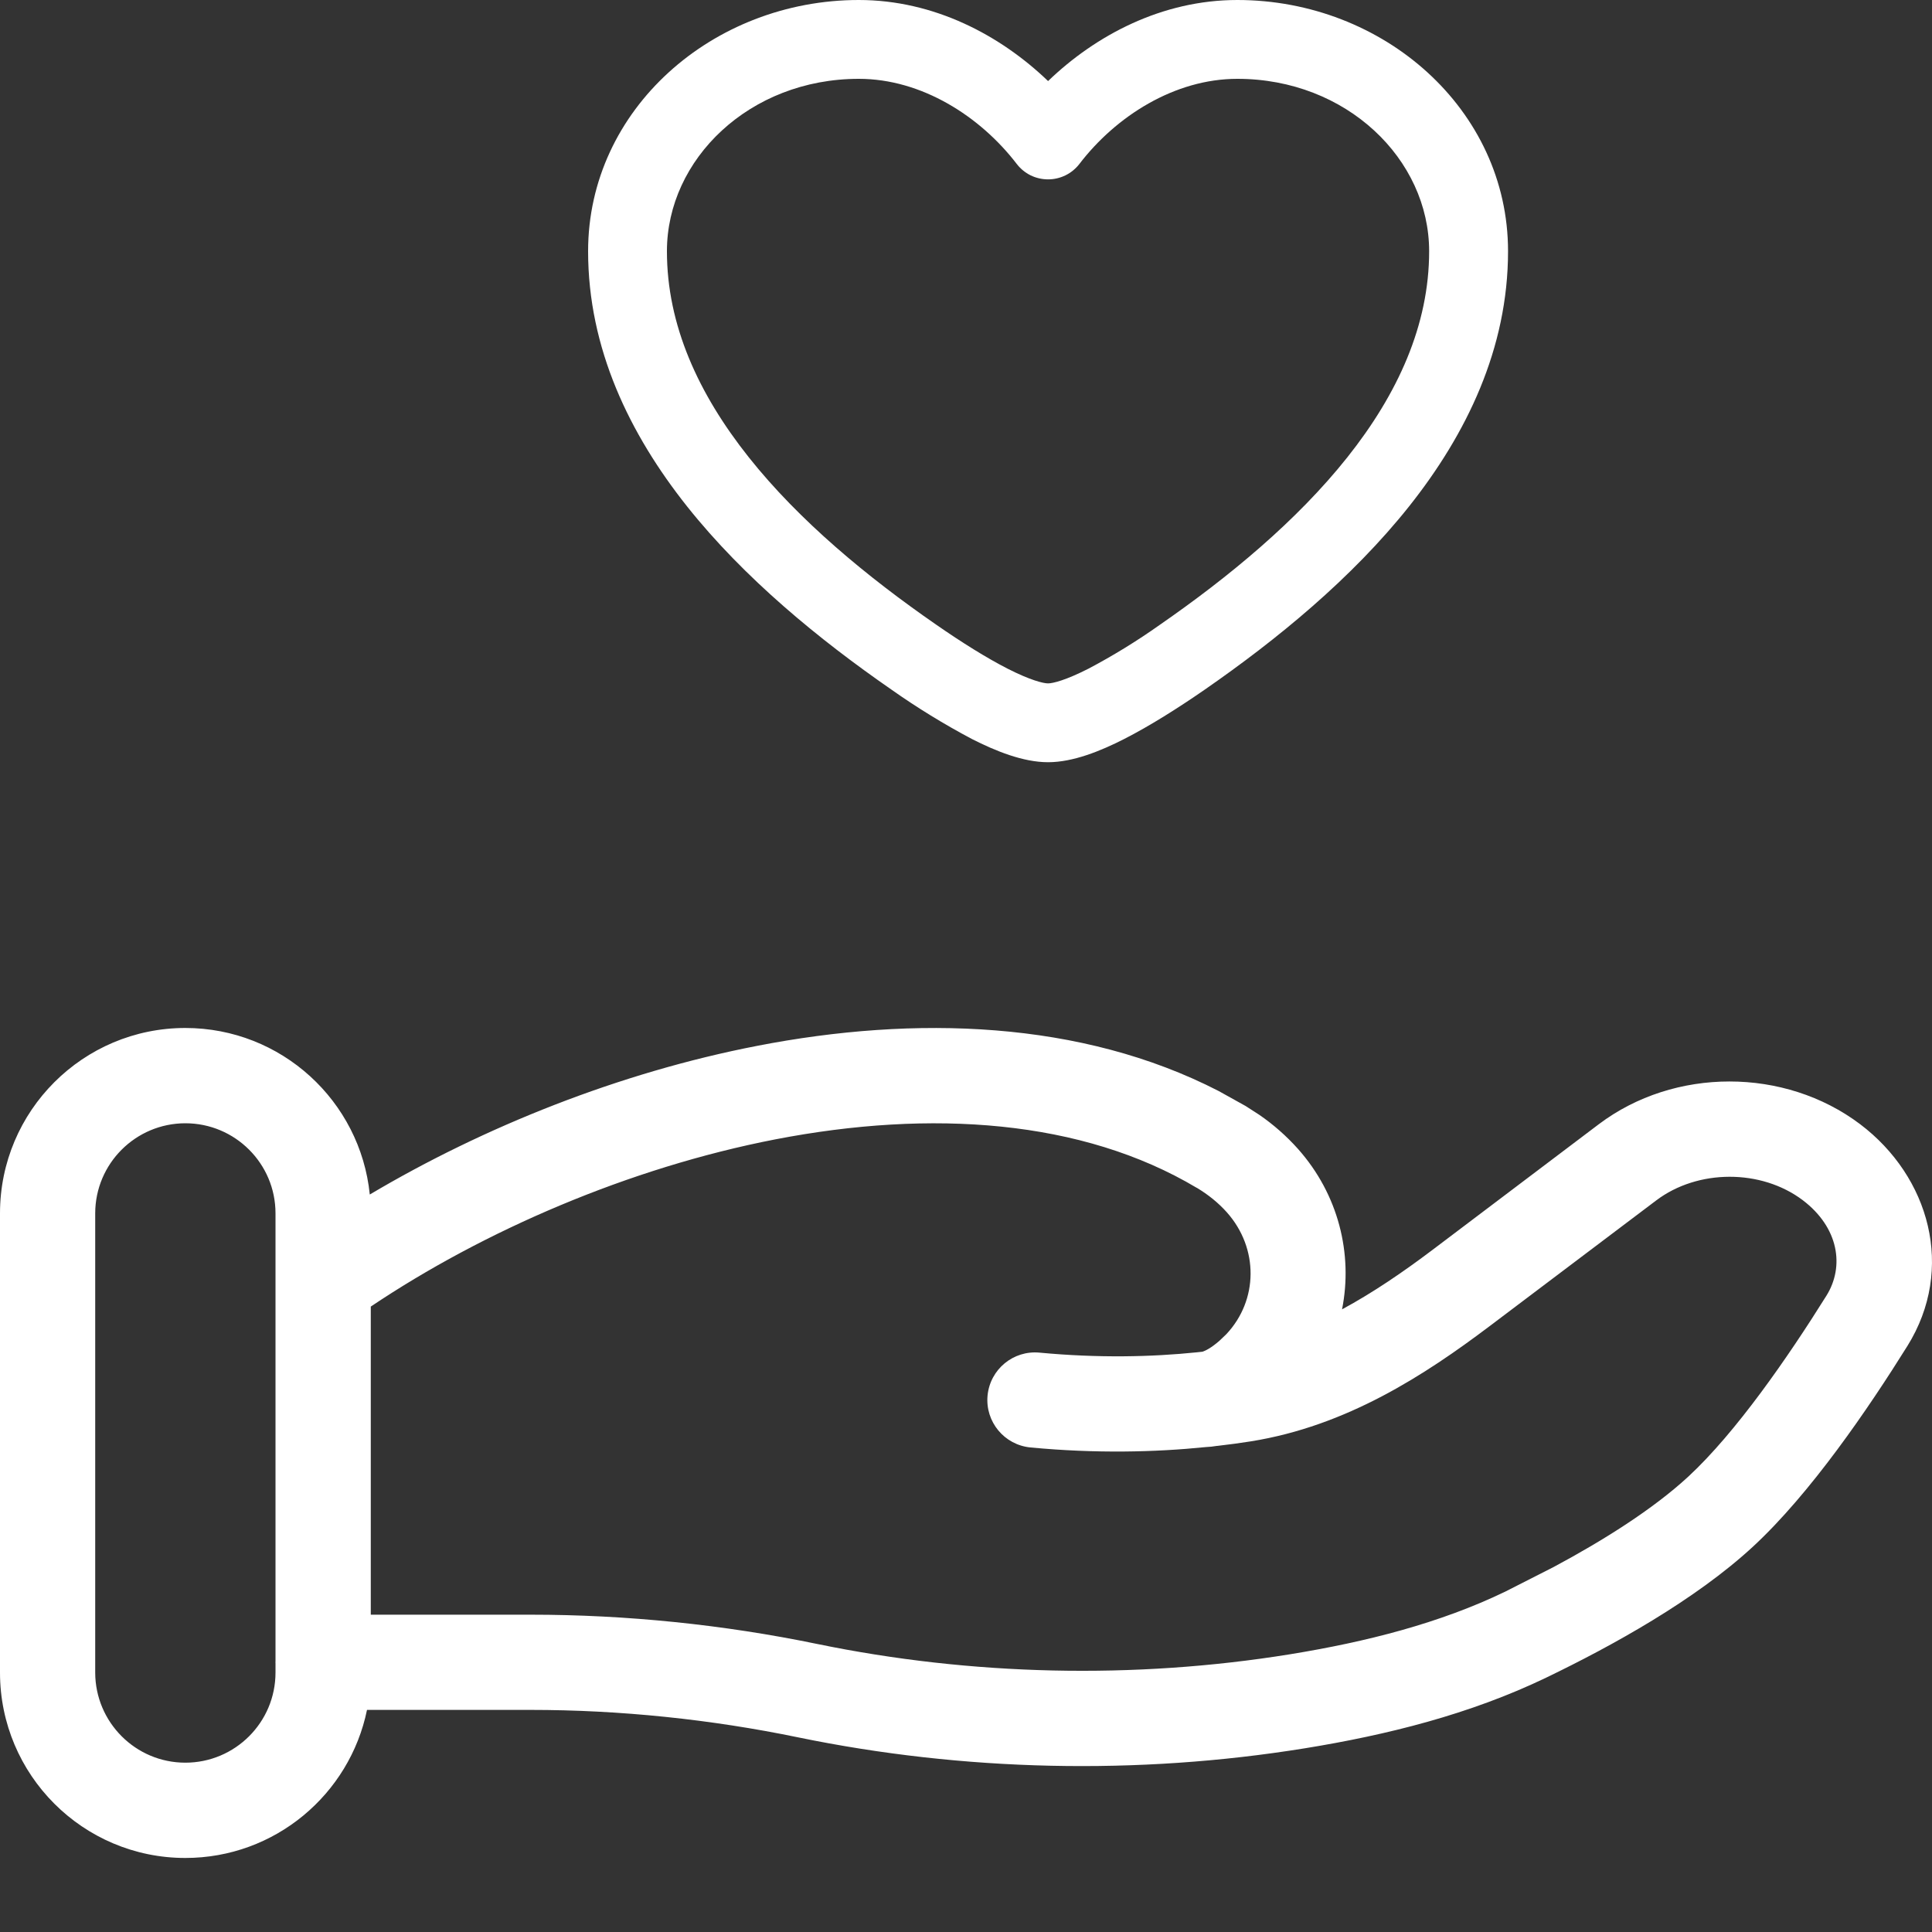
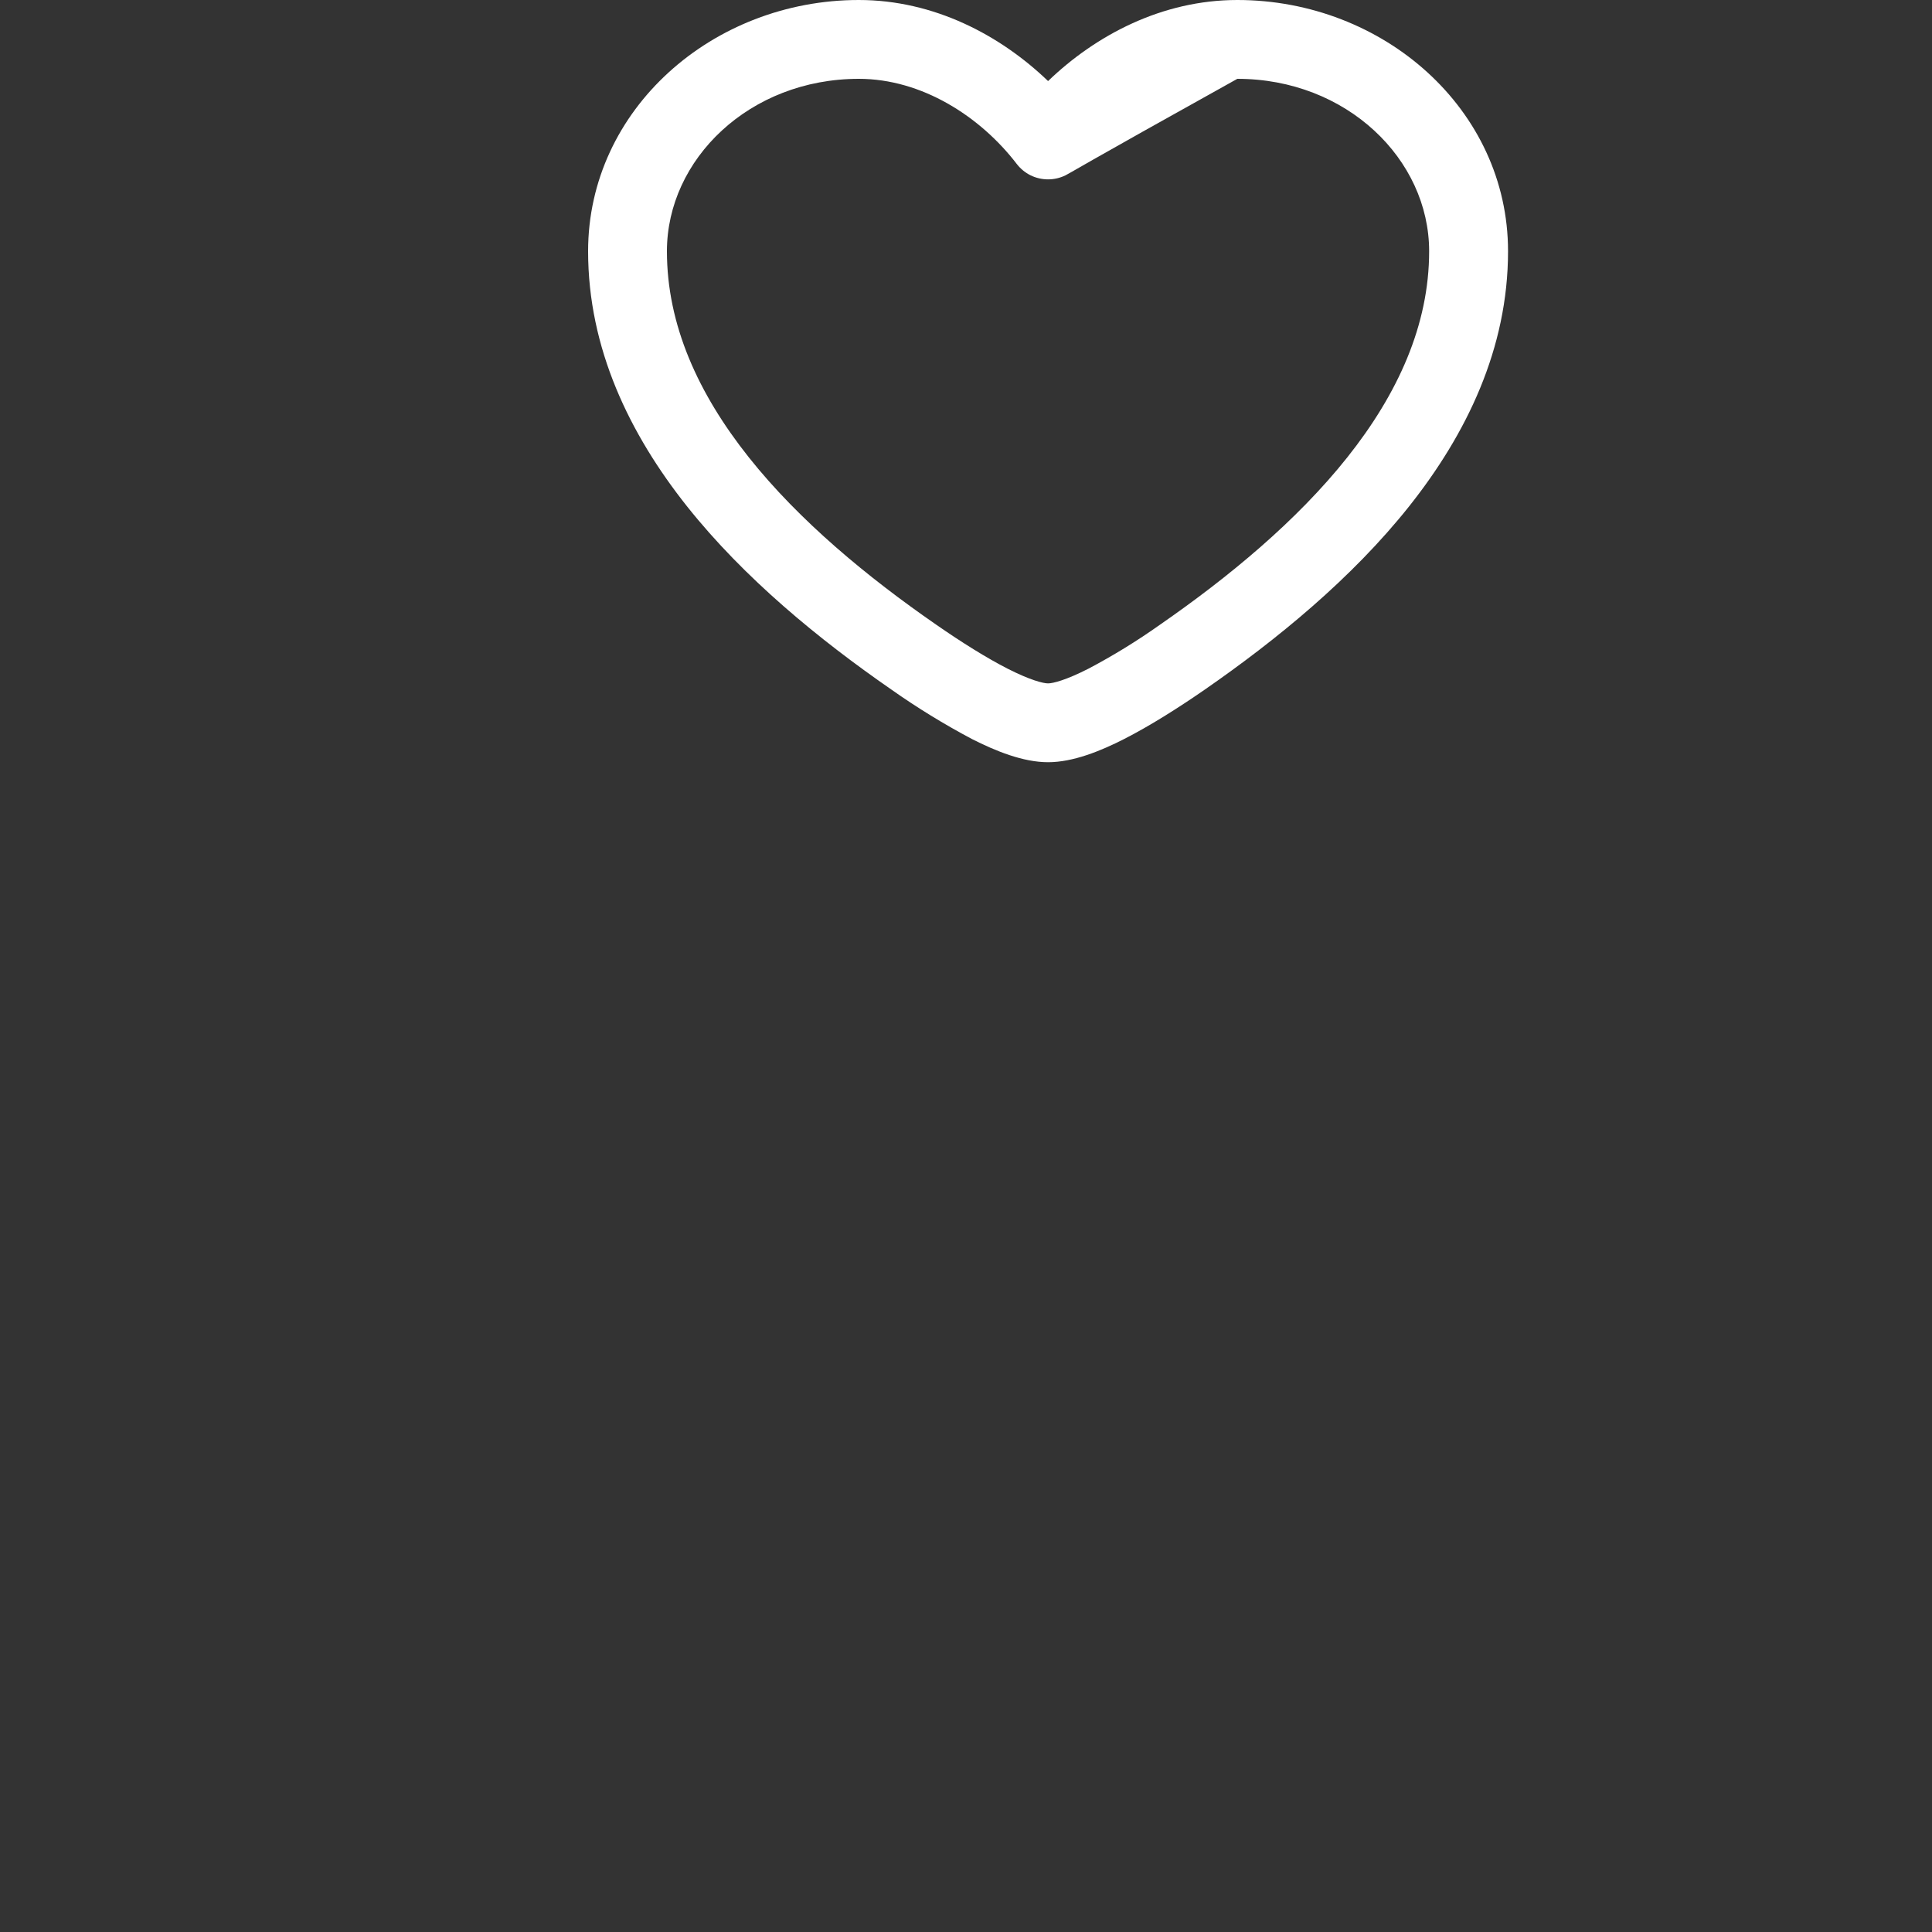
<svg xmlns="http://www.w3.org/2000/svg" width="25" height="25" viewBox="0 0 25 25" fill="none">
  <rect x="0" y="0" width="25" height="25" fill="#333333" stroke="none" />
-   <path d="M9.799 13.533C11.843 13.136 13.99 13.203 15.768 14.117L16.117 14.311L16.3 14.429C16.479 14.553 16.646 14.699 16.796 14.867C17.319 15.455 17.509 16.225 17.366 16.943C17.765 16.727 18.153 16.463 18.541 16.17L20.689 14.547C21.666 13.81 23.093 13.81 24.07 14.547C24.967 15.225 25.305 16.417 24.681 17.418C24.176 18.227 23.431 19.321 22.686 20.011C21.934 20.707 20.851 21.302 20.013 21.706C19.022 22.184 17.945 22.451 16.884 22.623C14.72 22.973 12.467 22.922 10.326 22.481C9.198 22.248 8.025 22.126 6.866 22.126H4.749C4.525 23.219 3.558 24.042 2.398 24.042C1.074 24.042 0 22.967 0 21.643V15.7C0 14.376 1.074 13.302 2.398 13.302C3.641 13.302 4.663 14.247 4.785 15.457C6.258 14.583 8.017 13.878 9.799 13.533ZM2.398 14.535C1.755 14.536 1.233 15.057 1.232 15.7V21.643C1.233 22.286 1.755 22.809 2.398 22.809C3.042 22.809 3.565 22.287 3.565 21.643V21.519C3.565 21.516 3.564 21.513 3.564 21.51C3.564 21.507 3.565 21.503 3.565 21.5V16.607C3.565 16.599 3.565 16.592 3.565 16.585V15.7C3.565 15.057 3.042 14.535 2.398 14.535ZM15.485 15.37C14.002 14.486 12.051 14.353 10.034 14.743C8.139 15.111 6.258 15.927 4.798 16.907V20.894H6.866C8.109 20.894 9.366 21.023 10.575 21.273C12.571 21.684 14.673 21.732 16.688 21.407C17.686 21.245 18.634 21.003 19.477 20.596L20.106 20.276C20.745 19.934 21.39 19.529 21.848 19.106C22.462 18.537 23.133 17.568 23.634 16.766C23.871 16.386 23.793 15.883 23.327 15.53C22.79 15.125 21.969 15.127 21.432 15.533L19.284 17.154C18.435 17.795 17.425 18.453 16.186 18.651C16.047 18.673 15.901 18.693 15.75 18.71C15.748 18.71 15.747 18.71 15.745 18.71C15.699 18.718 15.652 18.723 15.604 18.725C14.946 18.792 14.18 18.81 13.334 18.73C12.995 18.697 12.747 18.397 12.779 18.058C12.812 17.719 13.112 17.471 13.451 17.503C14.215 17.575 14.902 17.559 15.486 17.499C15.511 17.497 15.536 17.493 15.56 17.491C15.595 17.48 15.669 17.446 15.78 17.349L15.868 17.265C16.282 16.825 16.29 16.154 15.876 15.688C15.768 15.567 15.637 15.46 15.485 15.369V15.37Z" fill="white" />
-   <path fill-rule="evenodd" clip-rule="evenodd" d="M7.61 3.251C7.61 1.415 9.222 0 11.113 0C12.088 0 12.946 0.457 13.562 1.049C14.177 0.457 15.035 0 16.011 0C17.902 0 19.514 1.415 19.514 3.251C19.514 4.51 18.977 5.616 18.234 6.552C17.492 7.485 16.521 8.278 15.592 8.922C15.236 9.168 14.877 9.394 14.548 9.562C14.24 9.719 13.885 9.863 13.562 9.863C13.239 9.863 12.884 9.719 12.575 9.562C12.215 9.371 11.866 9.157 11.533 8.922C10.603 8.278 9.632 7.485 8.89 6.552C8.147 5.616 7.61 4.51 7.61 3.251ZM11.113 1.02C9.698 1.02 8.63 2.061 8.63 3.251C8.63 4.206 9.036 5.095 9.689 5.917C10.343 6.74 11.224 7.467 12.114 8.083C12.45 8.316 12.767 8.514 13.039 8.653C13.33 8.801 13.499 8.843 13.562 8.843C13.625 8.843 13.794 8.801 14.086 8.652C14.406 8.483 14.715 8.293 15.011 8.083C15.9 7.467 16.781 6.74 17.435 5.917C18.088 5.095 18.493 4.206 18.493 3.251C18.493 2.061 17.425 1.02 16.011 1.02C15.198 1.02 14.439 1.505 13.967 2.122C13.919 2.184 13.858 2.234 13.787 2.269C13.717 2.303 13.64 2.321 13.562 2.321C13.484 2.321 13.406 2.303 13.336 2.269C13.266 2.234 13.205 2.184 13.157 2.122C12.684 1.505 11.926 1.02 11.113 1.02Z" fill="white" />
+   <path fill-rule="evenodd" clip-rule="evenodd" d="M7.61 3.251C7.61 1.415 9.222 0 11.113 0C12.088 0 12.946 0.457 13.562 1.049C14.177 0.457 15.035 0 16.011 0C17.902 0 19.514 1.415 19.514 3.251C19.514 4.51 18.977 5.616 18.234 6.552C17.492 7.485 16.521 8.278 15.592 8.922C15.236 9.168 14.877 9.394 14.548 9.562C14.24 9.719 13.885 9.863 13.562 9.863C13.239 9.863 12.884 9.719 12.575 9.562C12.215 9.371 11.866 9.157 11.533 8.922C10.603 8.278 9.632 7.485 8.89 6.552C8.147 5.616 7.61 4.51 7.61 3.251ZM11.113 1.02C9.698 1.02 8.63 2.061 8.63 3.251C8.63 4.206 9.036 5.095 9.689 5.917C10.343 6.74 11.224 7.467 12.114 8.083C12.45 8.316 12.767 8.514 13.039 8.653C13.33 8.801 13.499 8.843 13.562 8.843C13.625 8.843 13.794 8.801 14.086 8.652C14.406 8.483 14.715 8.293 15.011 8.083C15.9 7.467 16.781 6.74 17.435 5.917C18.088 5.095 18.493 4.206 18.493 3.251C18.493 2.061 17.425 1.02 16.011 1.02C13.919 2.184 13.858 2.234 13.787 2.269C13.717 2.303 13.64 2.321 13.562 2.321C13.484 2.321 13.406 2.303 13.336 2.269C13.266 2.234 13.205 2.184 13.157 2.122C12.684 1.505 11.926 1.02 11.113 1.02Z" fill="white" />
</svg>